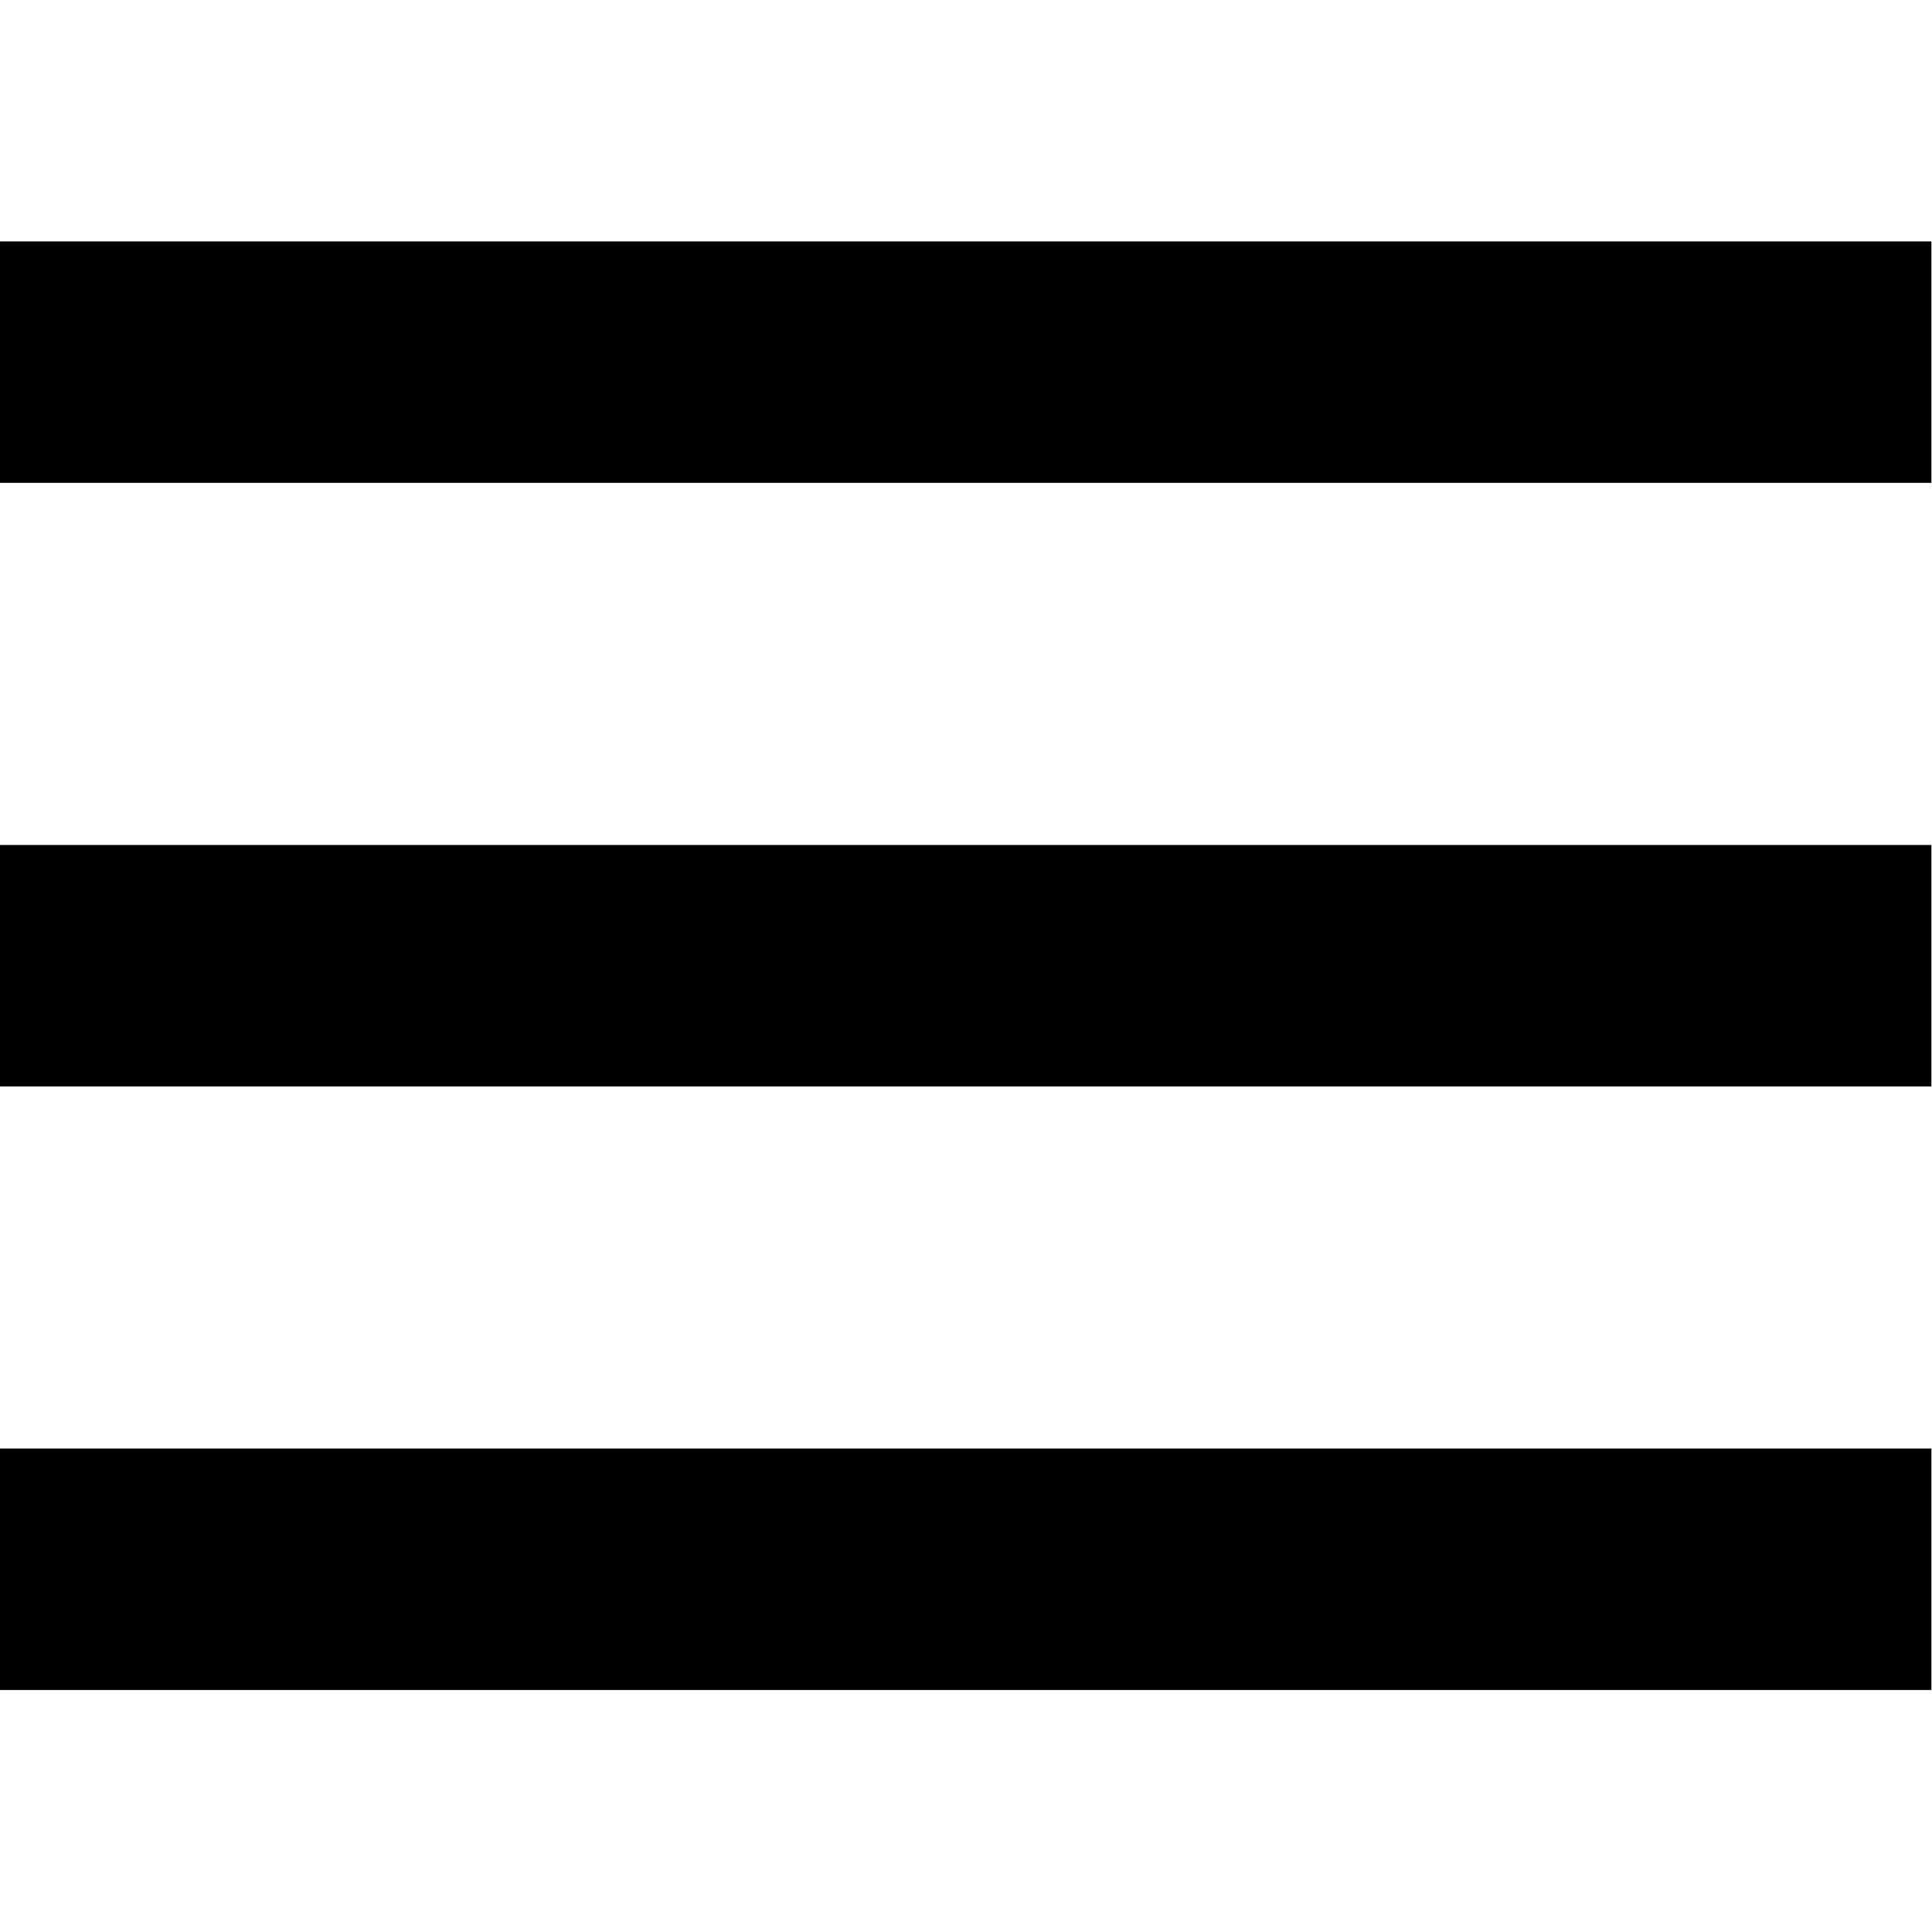
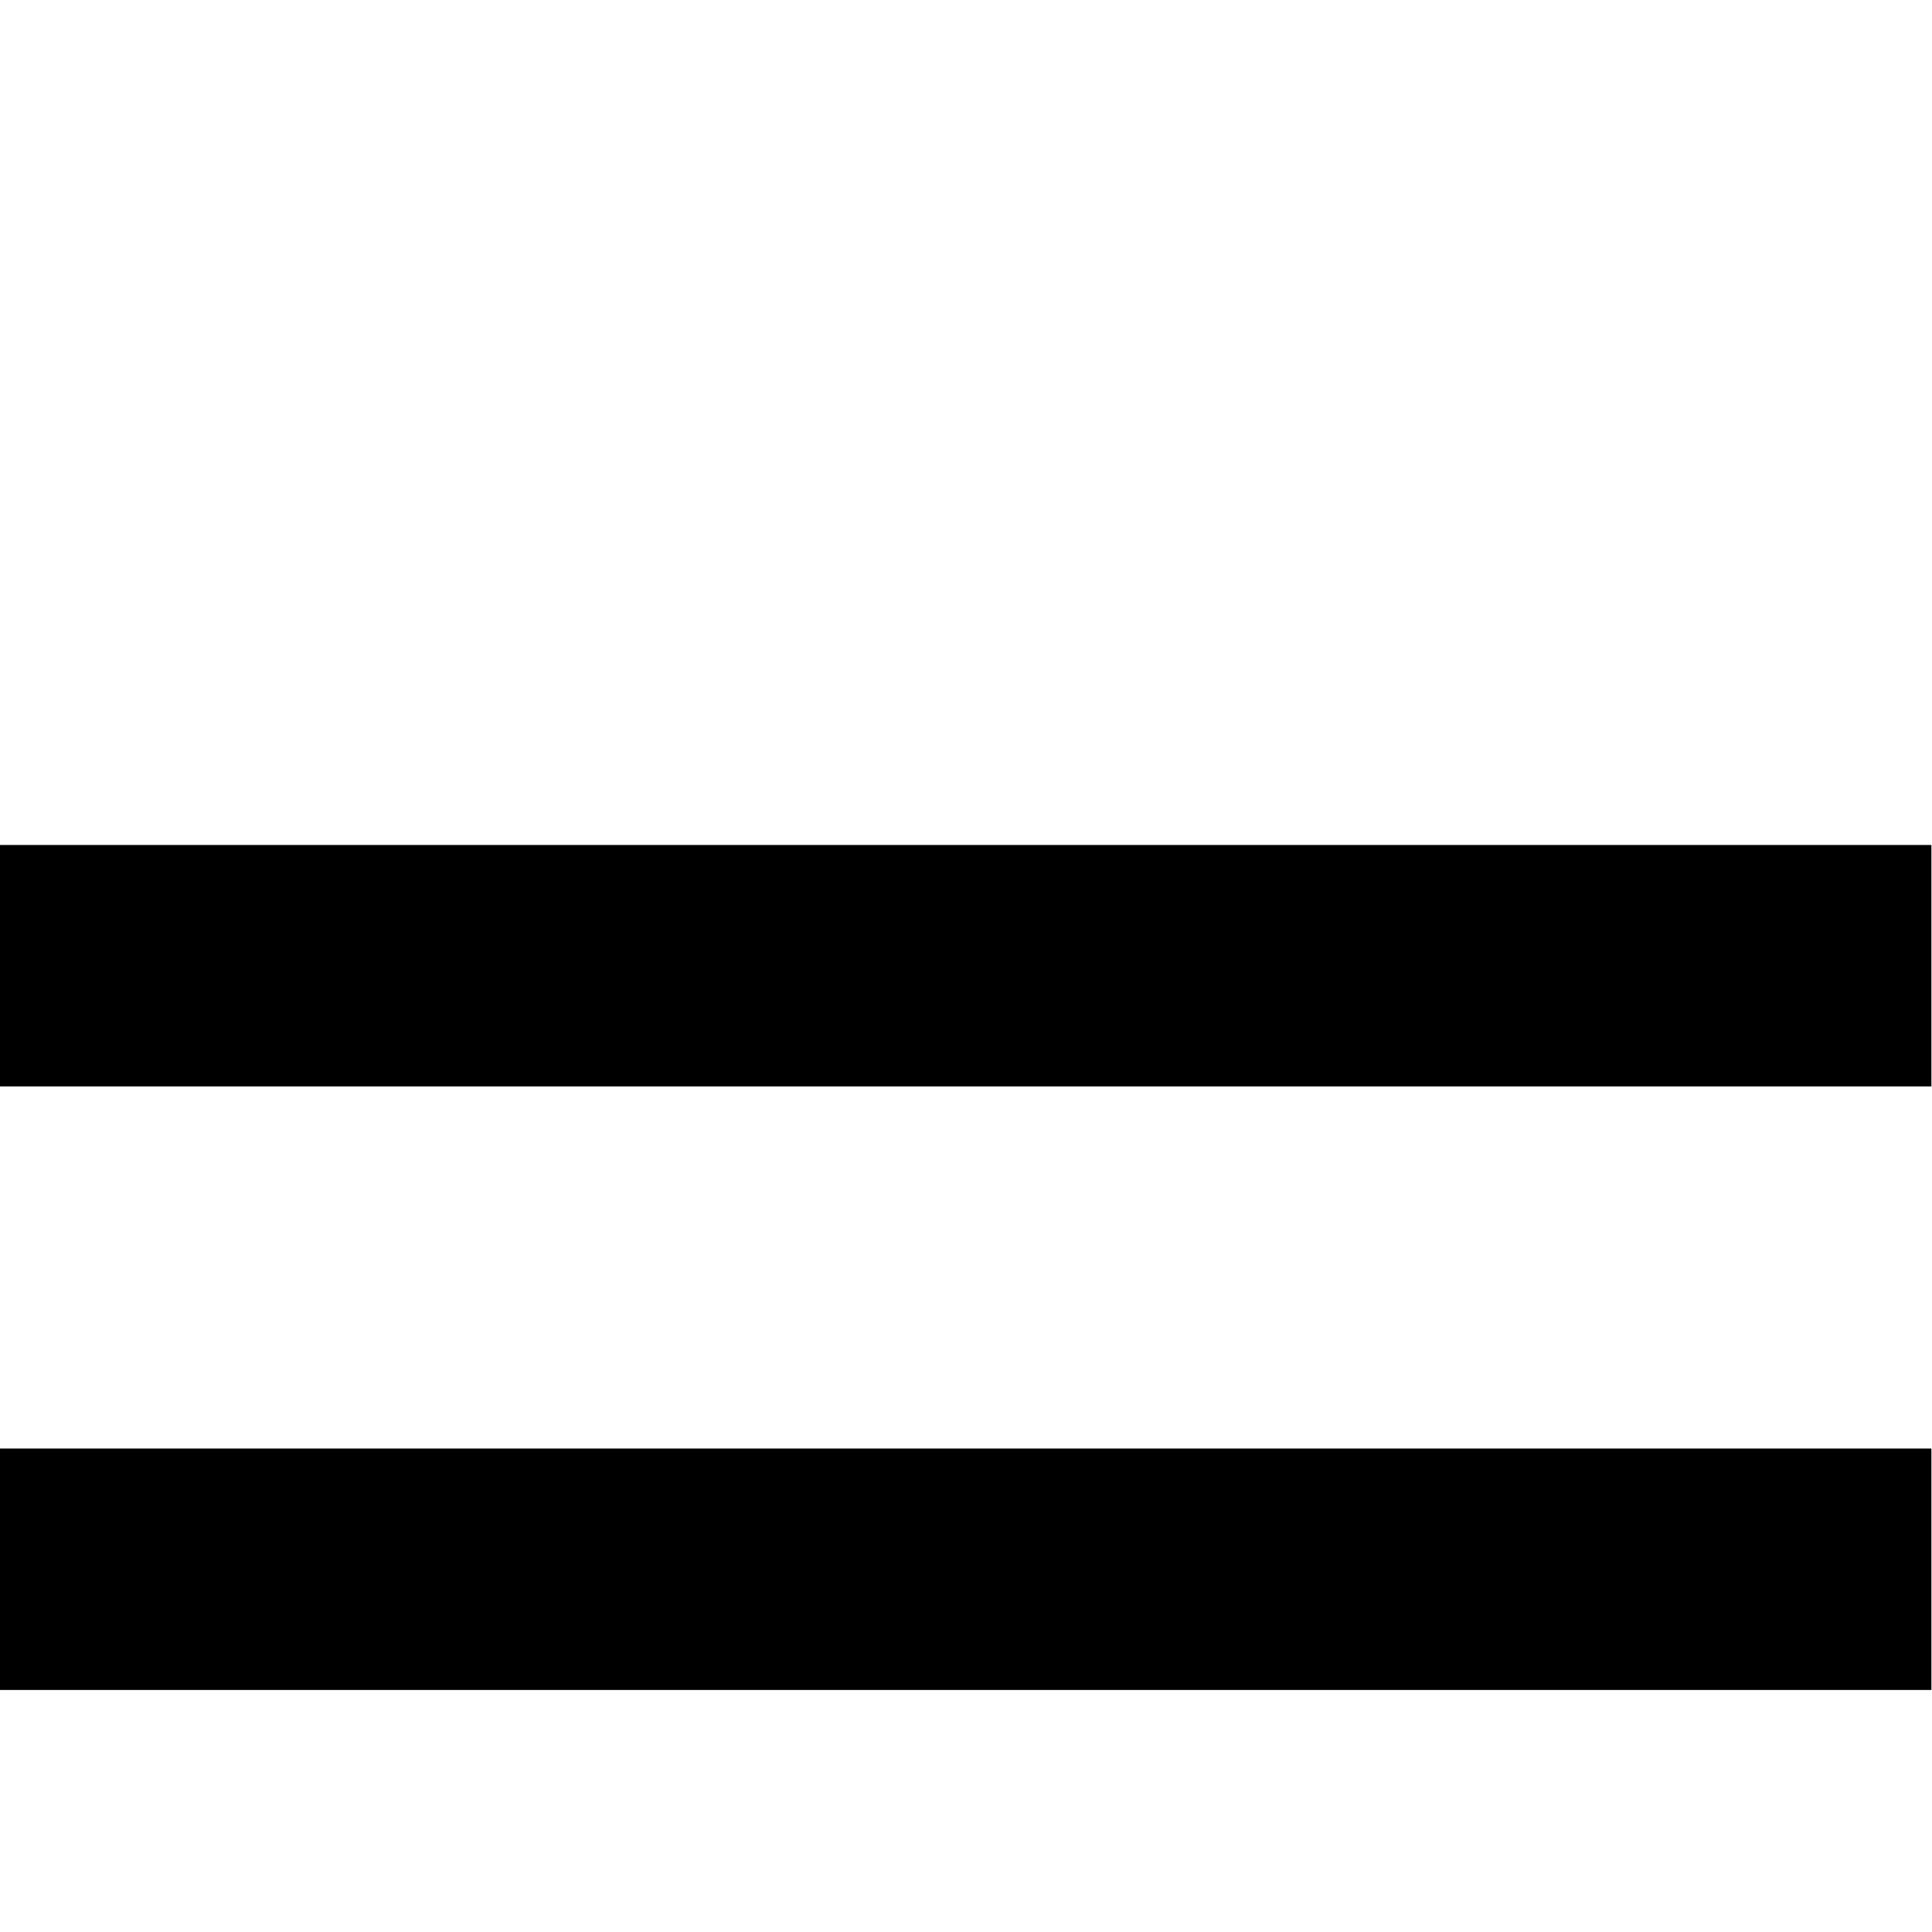
<svg xmlns="http://www.w3.org/2000/svg" width="100%" height="100%" viewBox="0 0 2134 2134" version="1.1" xml:space="preserve" style="fill-rule:evenodd;clip-rule:evenodd;stroke-linejoin:round;stroke-miterlimit:2;">
  <rect id="bmwd-icon-menu" x="0" y="0" width="2133.33" height="2133.33" style="fill:none;" />
-   <rect x="0" y="266.667" width="2133.33" height="266.667" />
  <rect x="0" y="933.333" width="2133.33" height="266.667" />
  <rect x="0" y="1600" width="2133.33" height="266.667" />
</svg>